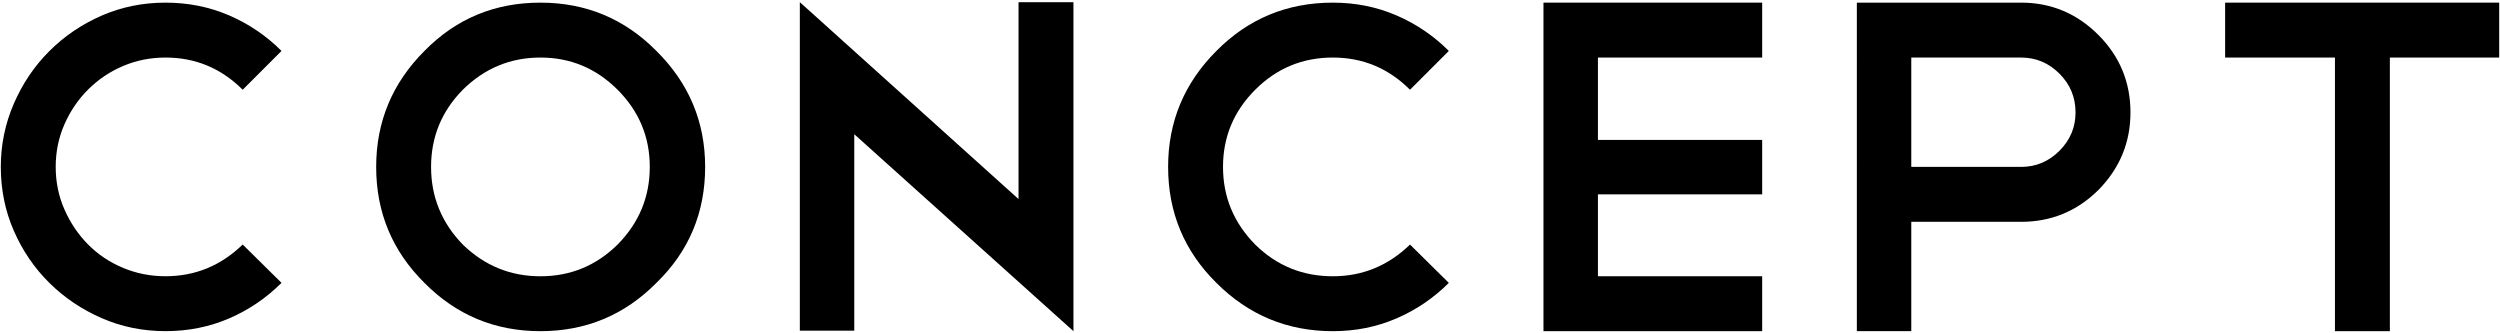
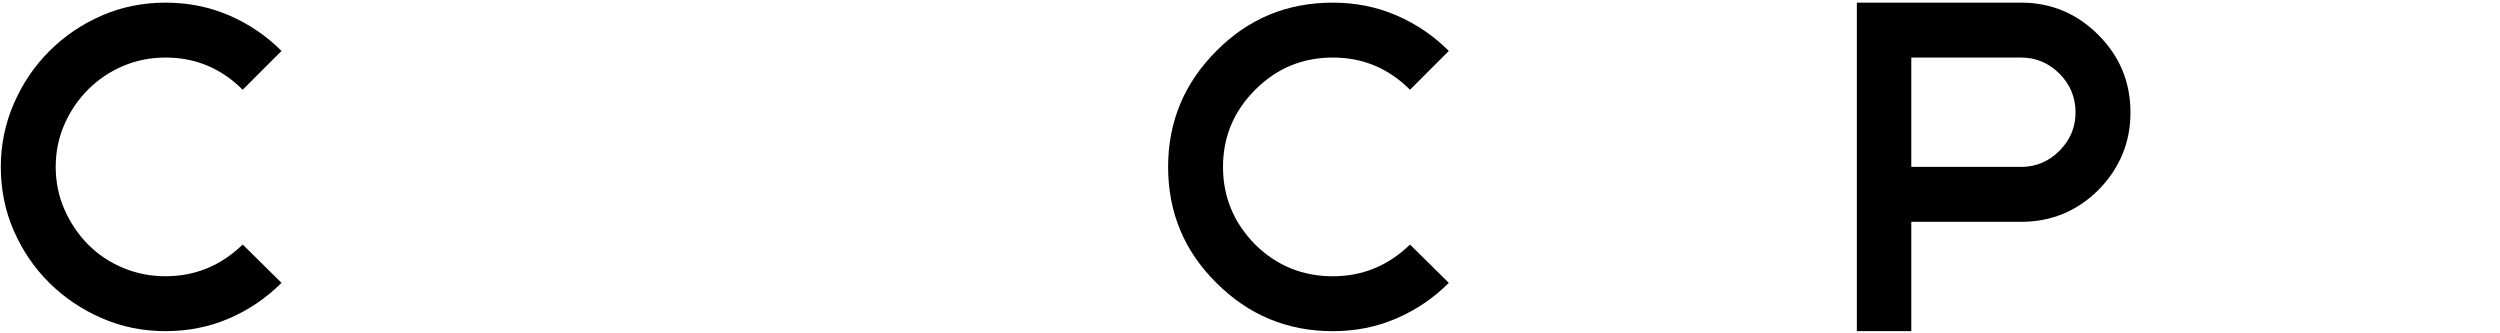
<svg xmlns="http://www.w3.org/2000/svg" version="1.1" id="レイヤー_1" x="0px" y="0px" width="195px" height="26px" viewBox="0 0 195 26" enable-background="new 0 0 195 26" xml:space="preserve">
  <g>
    <g>
      <path d="M12.911,0.206c1.772,0,3.428,0.333,4.966,0.997c1.538,0.665,2.898,1.588,4.08,2.77L18.929,7    c-1.674-1.674-3.68-2.511-6.019-2.511c-1.182,0-2.289,0.222-3.323,0.665C8.554,5.597,7.649,6.206,6.874,6.981    S5.483,8.662,5.028,9.695c-0.456,1.034-0.683,2.142-0.683,3.323s0.227,2.289,0.683,3.323c0.455,1.034,1.064,1.938,1.828,2.714    c0.763,0.775,1.667,1.385,2.714,1.828c1.046,0.442,2.16,0.664,3.341,0.664c2.313,0,4.32-0.824,6.019-2.474l3.028,2.99    c-1.182,1.182-2.542,2.105-4.08,2.77c-1.539,0.665-3.194,0.997-4.966,0.997s-3.434-0.338-4.984-1.016    c-1.551-0.677-2.911-1.593-4.08-2.751c-1.169-1.156-2.093-2.511-2.77-4.062c-0.677-1.551-1.015-3.212-1.015-4.984    c0-1.723,0.338-3.365,1.015-4.929c0.677-1.563,1.6-2.93,2.77-4.099c1.169-1.169,2.529-2.092,4.08-2.77    C9.477,0.544,11.138,0.206,12.911,0.206z" />
-       <path d="M42.153,0.206c3.545,0,6.56,1.256,9.046,3.767c2.535,2.511,3.803,5.526,3.803,9.046c0,3.569-1.268,6.585-3.803,9.046    c-2.486,2.511-5.501,3.767-9.046,3.767c-3.544,0-6.56-1.256-9.046-3.767c-2.511-2.485-3.766-5.501-3.766-9.046    c0-3.52,1.255-6.535,3.766-9.046C35.568,1.461,38.584,0.206,42.153,0.206z M42.153,4.489c-2.339,0-4.357,0.837-6.055,2.511    c-1.649,1.675-2.474,3.681-2.474,6.019c0,2.339,0.824,4.357,2.474,6.056c1.698,1.649,3.716,2.474,6.055,2.474    c2.338,0,4.344-0.824,6.019-2.474c1.674-1.698,2.511-3.717,2.511-6.056c0-2.338-0.837-4.344-2.511-6.019    C46.497,5.326,44.491,4.489,42.153,4.489z" />
-       <path d="M62.387,0.169l17.059,15.359V0.169h4.283v25.624v-0.037v0.074L66.633,10.47v15.323h-4.246V0.169z" />
      <path d="M103.962,0.206c1.772,0,3.428,0.333,4.966,0.997c1.538,0.665,2.898,1.588,4.08,2.77L109.98,7    c-1.674-1.674-3.68-2.511-6.019-2.511c-2.363,0-4.382,0.837-6.055,2.511c-1.674,1.675-2.511,3.681-2.511,6.019    c0,2.339,0.836,4.357,2.511,6.056c1.673,1.649,3.692,2.474,6.055,2.474c2.313,0,4.32-0.824,6.019-2.474l3.028,2.99    c-1.182,1.182-2.542,2.105-4.08,2.77c-1.539,0.665-3.194,0.997-4.966,0.997c-3.544,0-6.572-1.256-9.083-3.767    c-2.511-2.485-3.766-5.501-3.766-9.046c0-3.52,1.255-6.535,3.766-9.046C97.365,1.461,100.392,0.206,103.962,0.206z" />
-       <path d="M137.45,0.206v4.283h-12.812v6.425h12.812v4.246h-12.812v6.388h12.812v4.283h-17.059V0.206H137.45z" />
      <path d="M149.08,17.301v8.529h-4.246V0.206h12.812c2.338,0,4.344,0.838,6.019,2.511c1.674,1.675,2.511,3.692,2.511,6.056    c0,2.339-0.837,4.357-2.511,6.056c-1.674,1.649-3.68,2.474-6.019,2.474H149.08z M149.08,4.489v8.529h8.566    c1.157,0,2.154-0.418,2.991-1.255c0.836-0.837,1.255-1.834,1.255-2.991c0-1.182-0.419-2.19-1.255-3.027    c-0.837-0.837-1.834-1.256-2.991-1.256H149.08z" />
-       <path d="M173.56,0.206h21.378v4.283h-8.529v21.342h-4.283V4.489h-8.566V0.206z" />
    </g>
  </g>
</svg>